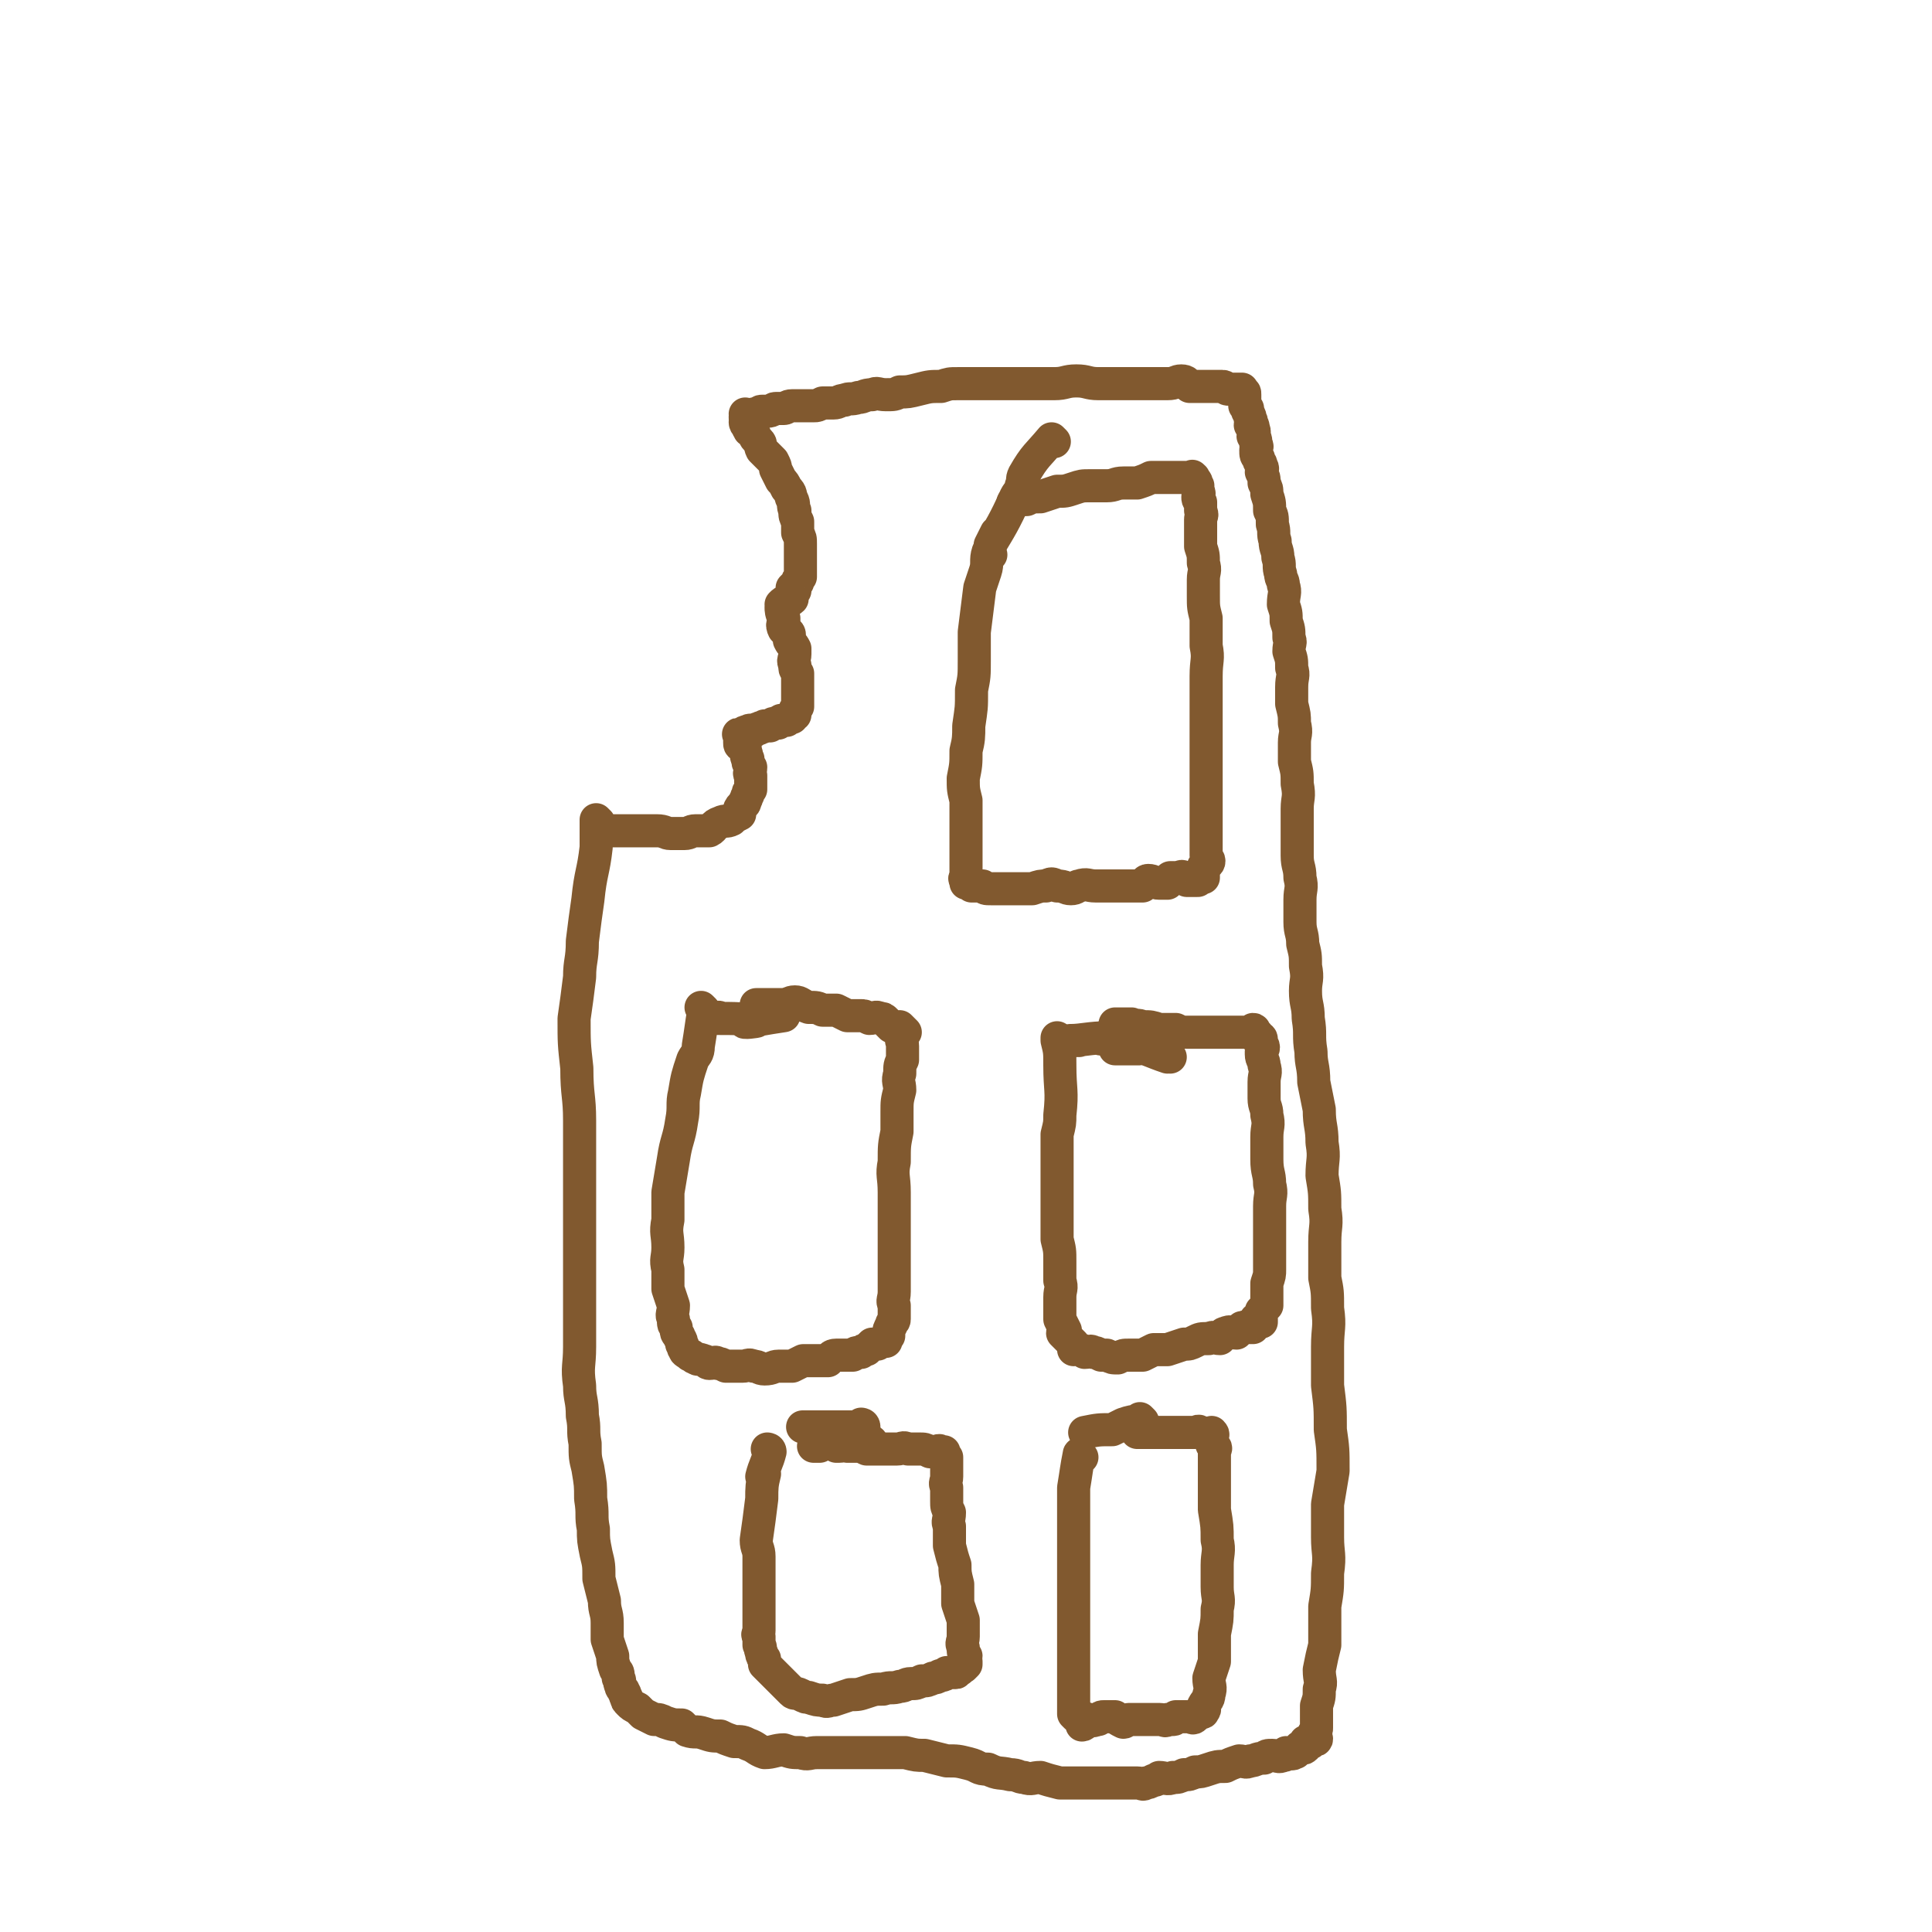
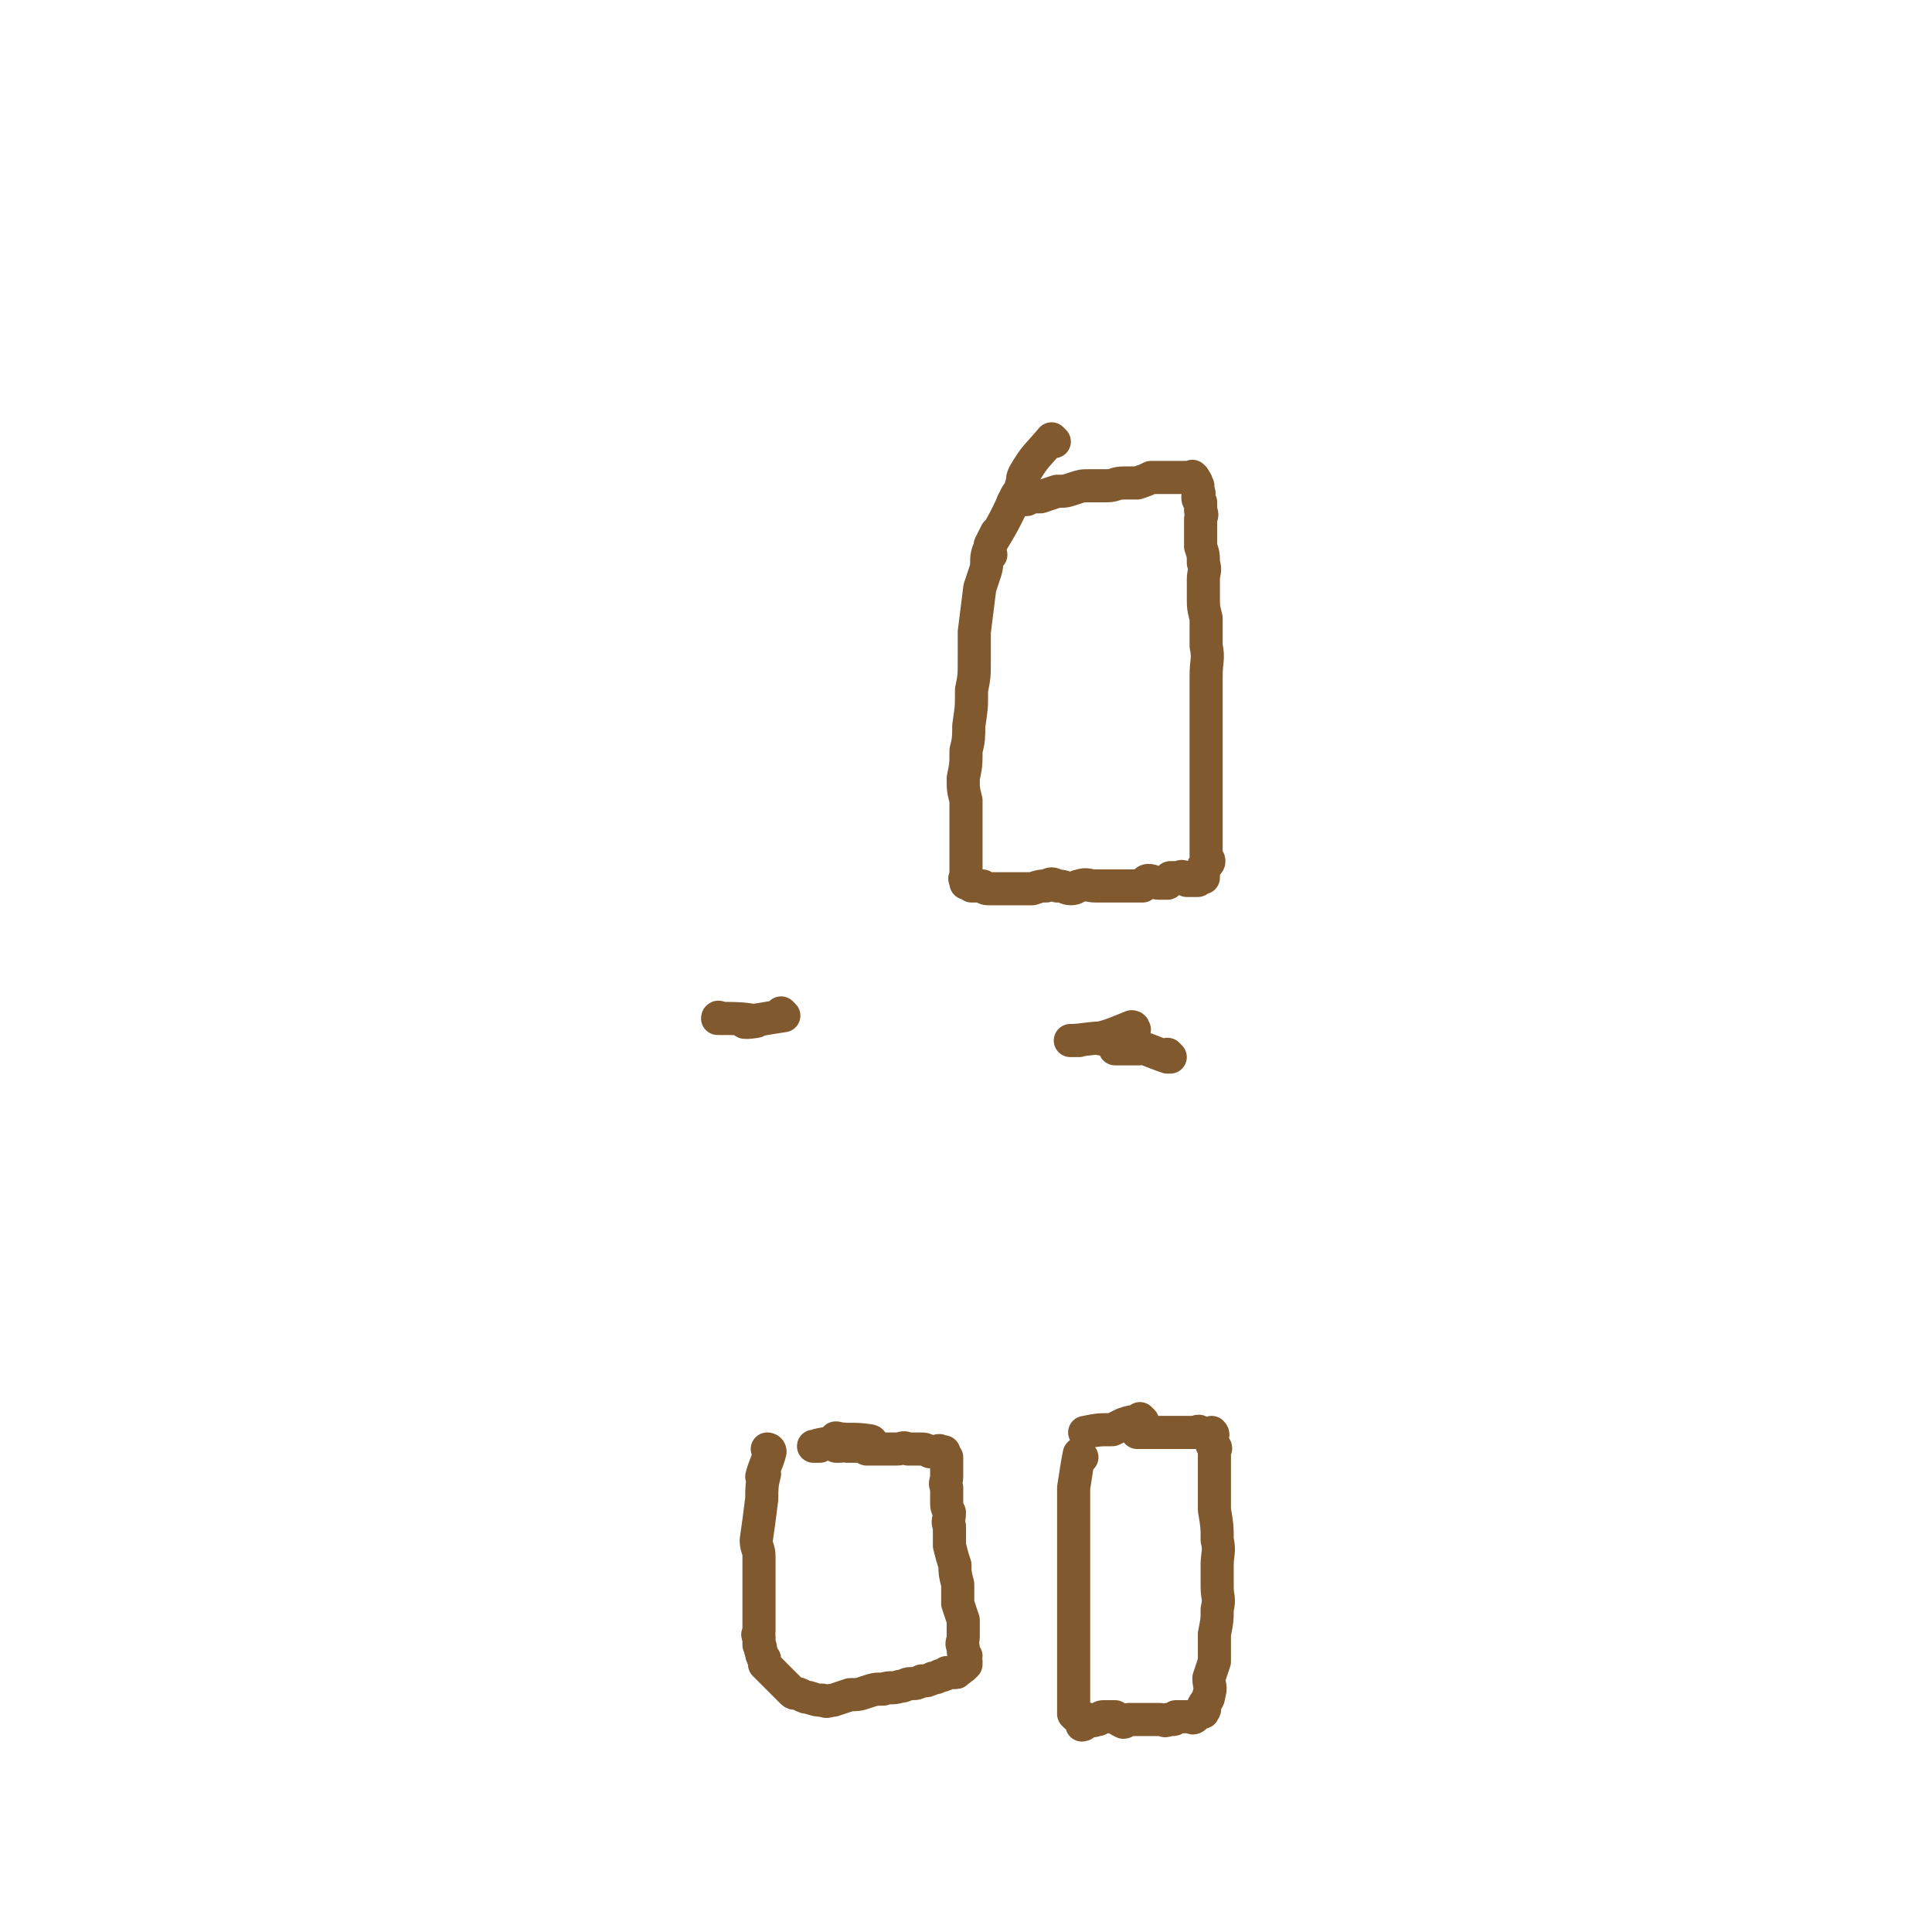
<svg xmlns="http://www.w3.org/2000/svg" viewBox="0 0 700 700" version="1.1">
  <g fill="none" stroke="#81592F" stroke-width="12" stroke-linecap="round" stroke-linejoin="round">
-     <path d="M217,298c0,0 -1,-1 -1,-1 0,0 0,0 1,1 0,0 0,0 0,0 0,0 -1,-1 -1,-1 0,4 0,5 0,10 -1,9 -2,9 -3,19 -1,7 -1,7 -2,15 0,7 -1,7 -1,13 -1,8 -1,8 -2,15 0,9 0,9 1,18 0,10 1,10 1,19 0,11 0,11 0,21 0,9 0,9 0,18 0,8 0,8 0,16 0,7 0,7 0,15 0,6 0,6 0,12 0,7 -1,7 0,14 0,5 1,5 1,11 1,5 0,5 1,10 0,5 0,5 1,9 1,6 1,6 1,11 1,6 0,6 1,11 0,4 0,4 1,9 1,4 1,4 1,9 1,4 1,4 2,8 0,4 1,4 1,8 0,3 0,3 0,6 1,3 1,3 2,6 0,2 0,2 1,5 1,1 1,1 1,3 1,1 0,1 1,3 0,1 1,1 1,2 1,1 0,1 1,2 0,1 0,1 1,2 1,1 1,1 3,2 1,1 1,1 2,2 2,1 2,1 4,2 2,0 2,0 4,1 3,1 3,1 6,1 1,1 1,1 2,2 3,1 3,0 6,1 3,1 3,1 6,1 2,1 2,1 5,2 3,0 3,0 5,1 3,1 3,2 6,3 3,0 4,-1 7,-1 3,1 3,1 6,1 3,1 3,0 6,0 5,0 5,0 9,0 4,0 4,0 8,0 4,0 4,0 8,0 4,0 4,0 7,0 4,1 4,1 7,1 4,1 4,1 8,2 4,0 4,0 8,1 4,1 3,2 7,2 4,2 4,1 8,2 3,0 3,1 5,1 3,1 3,0 6,0 3,1 3,1 7,2 2,0 2,0 5,0 2,0 2,0 4,0 3,0 3,0 5,0 3,0 3,0 5,0 1,0 1,0 3,0 2,0 2,0 4,0 1,0 1,0 2,0 2,0 2,1 3,0 1,0 1,0 3,-1 1,0 1,0 2,-1 2,0 3,1 5,0 2,0 2,0 4,-1 2,0 2,0 4,-1 2,0 2,0 5,-1 3,-1 3,-1 6,-1 2,-1 2,-1 5,-2 2,0 2,1 4,0 2,0 2,-1 5,-1 1,-1 1,-1 3,-1 2,0 2,1 4,0 1,0 0,0 1,-1 2,0 2,1 3,0 1,0 0,0 1,-1 1,0 1,0 1,-1 1,0 1,1 2,0 0,0 0,0 0,-1 0,0 0,0 0,-1 1,0 1,0 2,0 0,0 0,1 0,0 0,0 0,-1 0,-1 1,0 2,1 2,0 0,0 -1,0 -1,-1 0,0 0,0 0,-1 1,-1 1,-1 1,-2 0,-1 0,-1 0,-3 0,-2 0,-2 0,-5 1,-3 1,-3 1,-6 1,-3 0,-3 0,-7 1,-5 1,-5 2,-9 0,-7 0,-7 0,-14 1,-6 1,-6 1,-12 1,-7 0,-7 0,-13 0,-6 0,-6 0,-12 1,-6 1,-6 2,-12 0,-8 0,-8 -1,-15 0,-8 0,-8 -1,-16 0,-7 0,-7 0,-14 0,-7 1,-7 0,-14 0,-6 0,-6 -1,-11 0,-6 0,-6 0,-13 0,-6 1,-6 0,-12 0,-6 0,-6 -1,-12 0,-6 1,-6 0,-12 0,-6 -1,-6 -1,-12 -1,-5 -1,-5 -2,-10 0,-6 -1,-6 -1,-11 -1,-6 0,-6 -1,-12 0,-5 -1,-5 -1,-10 0,-4 1,-4 0,-9 0,-4 0,-4 -1,-8 0,-4 -1,-4 -1,-8 0,-4 0,-4 0,-8 0,-4 1,-4 0,-8 0,-4 -1,-4 -1,-8 0,-4 0,-4 0,-9 0,-4 0,-4 0,-8 0,-4 1,-4 0,-9 0,-4 0,-4 -1,-8 0,-3 0,-3 0,-7 0,-3 1,-3 0,-7 0,-3 0,-3 -1,-7 0,-3 0,-3 0,-6 0,-4 1,-4 0,-7 0,-3 0,-3 -1,-6 0,-3 1,-3 0,-5 0,-3 0,-3 -1,-6 0,-3 0,-3 -1,-6 0,-4 1,-4 0,-7 0,-2 -1,-2 -1,-4 -1,-3 0,-3 -1,-6 0,-3 -1,-3 -1,-6 -1,-3 0,-3 -1,-6 0,-3 0,-3 -1,-5 0,-3 0,-3 -1,-6 0,-2 0,-2 -1,-4 0,-2 0,-2 -1,-4 0,-1 1,-1 0,-2 0,-2 -1,-1 -1,-3 -1,-1 -1,-1 -1,-3 0,-1 1,-1 0,-2 0,-2 0,-2 -1,-3 0,-1 1,-1 0,-3 0,-1 0,-1 -1,-1 0,-1 1,-1 0,-2 0,-1 0,-1 -1,-3 0,0 0,0 0,-1 -1,-1 -1,-1 -1,-1 0,-1 0,-1 0,-2 0,0 0,0 0,-1 0,-1 0,-1 0,-1 0,0 0,0 0,0 0,-1 0,-1 -1,-1 0,0 0,0 0,0 1,0 0,0 0,-1 0,0 0,0 -1,0 0,0 0,0 0,0 0,0 0,0 -1,0 0,0 0,0 -1,0 -1,0 -1,0 -2,0 -1,0 -1,-1 -2,-1 -1,0 -1,0 -3,0 -1,0 -1,0 -2,0 -2,0 -2,0 -4,0 -1,0 -1,0 -3,0 -1,-1 -1,-2 -3,-2 -2,0 -2,1 -5,1 -3,0 -3,0 -5,0 -3,0 -3,0 -6,0 -3,0 -3,0 -6,0 -4,0 -4,0 -8,0 -4,0 -4,-1 -8,-1 -4,0 -4,1 -8,1 -5,0 -5,0 -10,0 -4,0 -4,0 -7,0 -5,0 -5,0 -10,0 -4,0 -4,0 -8,0 -3,0 -3,0 -6,1 -4,0 -4,0 -8,1 -4,1 -4,1 -7,1 -2,1 -2,1 -5,1 -3,0 -3,-1 -5,0 -3,0 -3,1 -5,1 -3,1 -3,0 -5,1 -2,0 -2,1 -4,1 -2,0 -2,0 -4,0 -2,1 -2,1 -3,1 -2,0 -2,0 -4,0 -2,0 -2,0 -3,0 -1,0 -1,0 -1,0 -2,0 -2,1 -3,1 -2,0 -2,0 -3,0 -1,0 -1,1 -3,1 0,0 0,0 -1,0 -1,0 -1,0 -1,0 -1,0 -1,1 -2,1 0,0 0,0 -1,0 0,0 0,0 0,0 -1,0 -1,1 -2,1 0,0 0,0 0,0 0,0 0,0 0,0 0,0 0,0 0,0 0,0 -1,-1 -1,-1 0,0 0,1 1,1 0,0 0,0 0,0 0,0 0,0 0,1 0,0 0,0 0,0 0,0 -1,-1 -1,-1 0,0 0,1 1,1 0,0 0,0 0,0 0,0 -1,-1 -1,-1 0,0 0,1 1,1 0,0 0,0 0,0 0,0 -1,-1 -1,-1 0,1 0,2 1,3 0,0 0,0 0,0 0,0 0,0 0,0 0,0 -1,-1 -1,-1 0,0 0,1 1,1 0,0 0,0 0,0 0,1 0,1 0,1 1,1 0,1 1,1 0,1 1,0 1,1 1,1 0,1 1,2 0,0 0,0 1,1 1,1 0,1 1,3 1,1 1,1 2,2 1,1 1,1 2,2 1,2 1,2 1,3 1,2 1,2 2,4 1,1 1,1 2,3 2,2 1,2 2,4 1,2 0,2 1,4 0,2 0,2 1,4 0,2 0,2 0,4 1,2 1,2 1,4 0,2 0,2 0,3 0,2 0,2 0,4 0,1 0,1 0,2 0,1 0,2 0,3 -1,1 -1,1 -1,2 -1,1 -1,1 -2,2 0,1 1,1 1,1 -1,1 -1,1 -1,2 -1,0 0,1 0,1 -1,1 -1,0 -2,1 -1,0 -1,0 -2,1 0,0 1,0 1,0 0,0 0,0 0,1 0,0 0,0 0,1 0,0 0,0 0,0 0,0 0,0 0,0 0,0 -1,-1 -1,-1 0,1 0,2 1,4 0,0 0,0 0,0 0,0 0,0 0,1 0,1 -1,1 0,3 0,0 0,0 1,1 0,0 1,0 1,1 0,1 0,1 0,2 1,2 1,1 2,3 0,1 0,1 0,2 0,2 -1,2 0,4 0,2 0,1 1,3 0,2 0,2 0,4 0,1 0,1 0,2 0,1 0,1 0,2 0,1 0,1 0,1 0,1 0,1 0,3 -1,1 -1,1 -1,2 -1,1 0,1 0,1 -1,1 -1,0 -1,1 -1,0 -1,0 -2,1 -1,0 -1,0 -2,0 -1,1 -1,0 -1,1 -2,0 -2,0 -3,1 -1,0 -1,0 -2,0 -1,1 -1,0 -2,1 -1,0 -1,0 -2,1 -1,0 -1,-1 -2,0 -1,0 -1,0 -2,1 0,0 0,0 -1,0 0,0 0,0 0,0 -1,0 0,0 0,1 0,0 0,0 0,0 0,1 0,1 0,1 0,0 0,0 0,0 0,1 0,1 0,1 0,1 0,1 1,1 0,0 0,0 1,1 0,1 0,1 0,1 1,2 0,2 1,3 0,2 0,1 1,3 0,2 -1,2 0,3 0,2 0,2 0,3 0,1 0,1 0,2 -1,1 -1,1 -1,2 -1,1 0,1 -1,2 0,2 -1,1 -2,3 0,1 0,1 0,2 -2,1 -2,1 -3,2 -2,1 -2,0 -4,1 -3,1 -2,2 -4,3 -3,0 -3,0 -5,0 -2,0 -2,1 -4,1 -2,0 -2,0 -5,0 -2,0 -2,-1 -5,-1 -2,0 -2,0 -4,0 -2,0 -2,0 -4,0 -2,0 -2,0 -3,0 -2,0 -2,0 -3,0 -1,0 -1,0 -3,0 -1,0 -1,0 -1,0 " />
    <path d="M359,201c0,0 -1,-1 -1,-1 0,0 0,1 0,1 0,0 0,0 0,0 1,0 0,-1 0,-1 0,0 0,1 0,1 0,0 0,0 0,0 1,0 0,-1 0,-1 -1,3 0,4 -1,7 -1,3 -1,3 -2,6 -1,8 -1,8 -2,16 0,5 0,5 0,10 0,6 0,6 -1,11 0,7 0,6 -1,13 0,4 0,5 -1,9 0,5 0,5 -1,10 0,4 0,4 1,8 0,3 0,3 0,6 0,3 0,3 0,6 0,3 0,3 0,6 0,1 0,1 0,3 0,1 0,1 0,2 0,1 0,1 0,1 0,0 0,0 0,1 0,0 0,0 0,1 0,0 0,0 0,0 0,1 0,1 0,2 0,0 -1,0 0,1 0,0 0,0 0,1 1,0 1,0 2,1 0,0 0,0 1,0 1,0 1,0 3,0 1,1 1,1 3,1 2,0 2,0 4,0 2,0 2,0 4,0 1,0 1,0 3,0 2,0 2,0 4,0 3,-1 3,-1 5,-1 2,-1 2,-1 4,0 3,0 3,1 5,1 2,0 2,-1 3,-1 3,-1 3,0 6,0 1,0 1,0 3,0 2,0 2,0 4,0 1,0 1,0 2,0 2,0 2,0 4,0 2,0 2,0 4,0 1,-1 1,-2 2,-2 2,0 2,1 4,1 1,0 2,0 3,0 1,-1 0,-1 1,-2 1,0 1,0 2,0 2,0 2,-1 3,0 1,0 0,0 1,1 1,0 1,0 1,0 1,0 1,0 2,0 0,0 1,0 1,0 0,-1 0,-1 0,-1 1,-1 2,0 2,0 0,-1 0,-2 0,-3 0,-1 0,-1 0,-1 1,-1 2,-1 2,-2 0,-1 -1,-1 -1,-2 0,-2 0,-2 0,-4 0,-1 0,-1 0,-2 0,-3 0,-3 0,-6 0,-3 0,-3 0,-6 0,-3 0,-3 0,-7 0,-4 0,-4 0,-8 0,-5 0,-5 0,-10 0,-6 0,-6 0,-11 0,-6 0,-6 0,-11 0,-6 1,-6 0,-11 0,-5 0,-5 0,-10 -1,-4 -1,-4 -1,-8 0,-3 0,-3 0,-6 0,-3 1,-3 0,-6 0,-3 0,-3 -1,-6 0,-3 0,-3 0,-5 0,-3 0,-3 0,-5 0,-1 1,-1 0,-3 0,-1 0,-1 0,-3 -1,-1 -1,-1 -1,-2 0,-1 1,-1 0,-2 0,-1 0,-1 0,-2 -1,-1 -1,-1 -1,-1 0,0 1,0 0,-1 0,0 0,0 0,0 -1,-1 0,-1 -1,-1 0,-1 0,0 -1,0 0,0 0,0 0,0 -1,0 -1,0 -1,0 0,0 0,0 0,0 -1,0 -1,0 -2,0 -1,0 -1,0 -2,0 -1,0 -1,0 -2,0 -2,0 -2,0 -4,0 -1,0 -1,0 -3,0 -2,1 -2,1 -5,2 -2,0 -2,0 -5,0 -3,0 -3,1 -6,1 -3,0 -3,0 -6,0 -3,0 -3,0 -6,1 -3,1 -3,1 -6,1 -3,1 -3,1 -6,2 -3,0 -3,0 -5,1 -2,0 -2,0 -4,1 0,0 0,0 -1,0 " />
-     <path d="M255,366c0,0 -1,-1 -1,-1 0,0 0,0 1,1 0,0 0,0 0,0 0,0 -1,-1 -1,-1 0,0 0,0 1,1 0,0 0,0 0,0 -1,6 -1,7 -2,13 0,3 -1,3 -2,5 -2,6 -2,6 -3,12 -1,4 0,5 -1,10 -1,7 -2,7 -3,14 -1,6 -1,6 -2,12 0,5 0,5 0,10 -1,5 0,5 0,10 0,4 -1,4 0,8 0,4 0,4 0,7 1,3 1,3 2,6 0,3 -1,3 0,5 0,2 0,2 1,3 0,2 0,2 1,3 0,1 1,1 1,3 1,1 0,1 1,2 0,1 1,1 2,2 1,0 1,1 2,1 1,1 1,0 3,1 1,0 1,1 2,1 2,0 2,-1 3,0 1,0 1,0 3,1 1,0 1,0 2,0 2,0 2,0 4,0 2,0 2,-1 4,0 2,0 2,1 4,1 3,0 3,-1 5,-1 3,0 3,0 5,0 2,-1 2,-1 4,-2 2,0 2,0 5,0 2,0 2,0 4,0 1,-1 1,-2 3,-2 1,0 1,0 3,0 2,0 2,0 3,0 1,-1 1,-1 3,-1 1,-1 1,-1 2,-1 1,-1 1,-1 2,-2 1,0 1,0 2,0 1,-1 2,-1 3,-1 0,-1 0,-1 1,-2 0,0 0,-1 0,-1 0,-1 0,-1 1,-3 0,-1 1,-1 1,-2 0,-2 0,-3 0,-5 -1,-2 0,-2 0,-5 0,-3 0,-3 0,-7 0,-4 0,-4 0,-9 0,-5 0,-5 0,-10 0,-5 0,-5 0,-10 0,-6 -1,-6 0,-11 0,-6 0,-6 1,-11 0,-4 0,-4 0,-7 0,-4 0,-4 1,-8 0,-3 -1,-3 0,-6 0,-3 0,-3 1,-5 0,-3 0,-3 0,-5 0,-2 -1,-2 0,-4 0,-1 1,-1 1,-1 -1,-1 -1,-1 -2,-2 0,0 1,1 1,1 -1,-1 -1,-1 -2,-1 -1,0 -1,0 -2,0 -1,-1 -1,-1 -2,-2 -1,-1 -1,-1 -2,-1 -2,-1 -2,0 -4,0 -2,-1 -2,-1 -3,-1 -3,0 -3,0 -5,0 -2,-1 -2,-1 -4,-2 -2,0 -2,0 -5,0 -2,-1 -2,-1 -5,-1 -3,-1 -3,-2 -5,-2 -2,0 -2,1 -5,1 -2,0 -2,0 -4,0 -2,0 -2,0 -3,0 -1,0 -1,0 -2,0 0,0 0,0 0,0 " />
-     <path d="M384,377c0,0 -1,-1 -1,-1 0,0 0,0 0,1 0,0 0,0 0,0 1,0 0,-1 0,-1 0,0 0,0 0,1 0,0 0,0 0,0 1,0 0,-1 0,-1 0,0 0,0 0,1 0,0 0,0 0,0 1,4 1,4 1,9 0,0 0,0 0,0 0,9 1,9 0,18 0,3 0,3 -1,7 0,5 0,5 0,10 0,5 0,5 0,10 0,4 0,4 0,9 0,5 0,5 0,9 1,4 1,4 1,8 0,4 0,4 0,7 1,3 0,3 0,6 0,2 0,2 0,5 0,1 0,1 0,3 1,2 1,2 2,4 0,0 -1,0 -1,1 1,1 1,1 2,2 0,0 0,0 1,1 1,1 1,1 1,1 1,1 0,1 0,2 1,0 1,-1 2,0 1,0 1,0 2,1 2,0 2,-1 3,0 1,0 1,0 3,1 1,0 1,0 2,0 2,1 2,1 4,1 2,-1 2,-1 4,-1 2,0 3,0 5,0 2,-1 2,-1 4,-2 2,0 3,0 5,0 3,-1 3,-1 6,-2 2,0 2,0 4,-1 2,-1 2,-1 5,-1 2,-1 2,0 4,0 1,-1 1,-2 2,-2 2,-1 2,0 4,0 1,-1 1,-1 2,-2 0,0 0,0 1,0 1,-1 1,0 1,0 1,0 1,0 2,0 0,-1 1,-1 1,-1 0,-1 0,-1 0,-2 1,0 1,1 2,1 0,-1 0,-1 0,-2 0,-1 0,-1 0,-2 1,-1 1,-1 2,-2 0,-2 0,-2 0,-4 0,-2 0,-2 0,-4 1,-3 1,-3 1,-5 0,-4 0,-4 0,-7 0,-4 0,-4 0,-8 0,-4 0,-4 0,-8 0,-4 1,-4 0,-8 0,-4 -1,-4 -1,-9 0,-4 0,-4 0,-8 0,-4 1,-4 0,-8 0,-3 -1,-3 -1,-6 0,-3 0,-3 0,-6 0,-3 1,-3 0,-6 0,-2 -1,-2 -1,-4 0,-1 0,-1 0,-1 1,-1 1,-2 0,-3 0,0 0,0 0,-1 0,-1 0,-1 -1,-1 0,0 0,0 0,0 0,-1 0,-1 -1,-1 0,-1 0,0 -1,0 0,-1 1,-2 0,-2 0,0 -1,1 -2,1 -1,0 -1,0 -2,0 0,0 0,0 -1,0 -2,0 -2,0 -4,0 -2,0 -2,0 -4,0 -3,0 -3,0 -5,0 -3,0 -3,0 -5,0 -3,0 -3,0 -5,-1 -3,0 -3,0 -6,0 -3,-1 -3,-1 -6,-1 -2,-1 -2,0 -4,-1 -2,0 -2,0 -4,0 -1,0 -1,0 -2,0 " />
    <path d="M279,526c0,0 -1,-1 -1,-1 0,0 0,0 1,1 0,0 0,0 0,0 0,0 -1,-1 -1,-1 0,0 0,0 1,1 0,0 0,0 0,0 0,0 -1,-1 -1,-1 0,0 1,0 1,1 -1,4 -2,5 -3,9 0,1 1,-1 1,-1 -1,4 -1,5 -1,9 -1,8 -1,8 -2,15 0,3 1,3 1,6 0,4 0,4 0,7 0,3 0,3 0,5 0,2 0,2 0,3 0,2 0,2 0,3 0,2 0,2 0,3 0,1 0,1 0,3 0,1 0,1 0,3 0,1 -1,1 0,2 0,2 0,2 0,3 1,1 0,1 1,3 0,1 0,1 1,2 0,1 0,1 0,2 1,1 1,1 2,2 1,1 1,1 3,3 1,1 1,1 2,2 2,2 2,2 3,3 1,1 1,0 3,1 2,1 2,1 3,1 3,1 3,1 5,1 2,1 2,0 4,0 3,-1 3,-1 6,-2 3,0 3,0 6,-1 3,-1 3,-1 6,-1 3,-1 3,0 6,-1 2,0 2,-1 4,-1 2,0 2,0 4,-1 2,0 2,0 4,-1 2,0 2,-1 3,-1 1,0 1,0 2,-1 2,0 2,0 3,0 1,0 0,0 1,-1 1,0 1,0 1,-1 0,0 0,0 1,0 0,0 0,0 0,0 0,0 0,0 1,-1 0,0 0,0 0,-1 -1,-1 0,-1 0,-2 -1,-1 -1,-1 -1,-3 -1,-2 0,-2 0,-4 0,-3 0,-3 0,-6 -1,-3 -1,-3 -2,-6 0,-4 0,-4 0,-7 -1,-4 -1,-4 -1,-7 -1,-3 -1,-3 -2,-7 0,-3 0,-3 0,-7 -1,-2 0,-2 0,-5 -1,-2 -1,-2 -1,-4 0,-3 0,-3 0,-5 -1,-2 0,-2 0,-4 0,-1 0,-1 0,-2 0,-1 0,-1 0,-1 0,-1 0,-1 0,-2 0,0 0,0 0,-1 0,-1 0,-1 0,-1 -1,-1 -1,-1 -1,-2 -1,0 -1,0 -1,0 -1,-1 -1,0 -2,0 -1,0 -1,0 -2,0 -2,-1 -2,-1 -4,-1 -2,0 -2,0 -4,0 -2,-1 -2,0 -4,0 -3,0 -3,0 -5,0 -3,0 -3,0 -6,0 -2,-1 -2,-1 -4,-1 -1,0 -1,0 -3,0 -1,-1 -1,0 -3,0 -1,0 -1,0 -1,0 " />
    <path d="M392,528c0,0 -1,-1 -1,-1 0,0 0,0 0,1 0,0 0,0 0,0 1,0 0,-1 0,-1 0,0 0,0 0,1 0,0 0,0 0,0 1,0 0,-1 0,-1 0,0 0,0 0,1 0,0 0,0 0,0 1,0 0,-2 0,-1 -1,5 -1,6 -2,12 0,6 0,6 0,11 0,5 0,5 0,11 0,6 0,6 0,13 0,6 0,6 0,12 0,6 0,6 0,11 0,4 0,4 0,8 0,3 0,3 0,6 0,2 0,2 0,4 0,1 0,1 0,2 0,1 0,1 0,2 0,1 0,1 0,2 1,1 1,1 1,1 1,1 1,0 2,0 0,1 0,1 0,1 0,1 0,0 0,0 1,1 0,2 0,2 1,0 1,-1 2,-2 1,0 1,0 1,0 1,0 1,1 2,0 1,0 0,0 1,0 1,-1 1,-1 2,-1 0,0 0,0 1,0 1,0 2,0 3,0 1,1 1,1 3,2 1,0 1,-1 2,-1 2,0 2,0 3,0 2,0 2,0 3,0 1,0 1,0 3,0 1,0 1,0 2,0 2,0 2,1 3,0 1,0 1,0 2,0 1,0 1,-1 1,-1 2,0 2,0 3,0 0,0 0,0 0,0 1,0 1,0 1,0 1,0 0,0 0,0 1,0 1,0 1,0 1,0 1,1 2,0 0,0 0,-1 1,-1 0,0 0,0 0,0 0,0 0,0 0,0 0,0 0,0 0,0 1,-1 2,0 2,-1 1,-1 0,-1 0,-2 1,-2 2,-2 2,-4 1,-3 0,-3 0,-6 1,-3 1,-3 2,-6 0,-5 0,-5 0,-10 1,-5 1,-5 1,-9 1,-4 0,-4 0,-8 0,-4 0,-4 0,-8 0,-4 1,-5 0,-9 0,-5 0,-5 -1,-11 0,-2 0,-2 0,-4 0,-2 0,-2 0,-4 0,-2 0,-2 0,-4 0,-2 0,-2 0,-3 0,-1 0,-1 0,-2 0,-2 0,-2 0,-3 0,-1 0,-1 0,-1 0,-1 1,-1 0,-2 0,0 -1,0 -1,-1 0,0 0,0 0,0 1,-1 0,-1 0,-2 0,0 0,-1 0,-1 0,0 0,1 0,1 0,-1 1,-1 0,-2 0,0 0,0 -1,1 0,0 0,0 -1,0 0,0 0,0 0,0 -1,-1 -1,-1 -2,-1 -1,-1 -1,0 -2,0 -1,0 -1,0 -2,0 -2,0 -2,0 -3,0 -1,0 -1,0 -3,0 -2,0 -2,0 -4,0 -2,0 -2,0 -3,0 -2,0 -2,0 -3,0 -1,0 -1,0 -3,0 0,0 0,0 0,0 " />
    <path d="M414,515c0,0 -1,-1 -1,-1 0,0 0,0 0,1 0,0 0,0 0,0 1,0 0,-1 0,-1 0,0 0,0 0,1 0,0 0,0 0,0 -3,0 -3,0 -6,1 -2,1 -2,1 -4,2 0,0 0,0 0,0 -5,0 -5,0 -10,1 0,0 0,0 0,0 " />
-     <path d="M313,517c0,0 -1,-1 -1,-1 0,0 0,0 1,1 0,0 0,0 0,0 0,0 -1,-1 -1,-1 0,0 0,0 1,1 0,0 0,0 0,0 0,0 -1,-1 -1,-1 0,0 1,0 1,1 -6,0 -9,0 -13,0 -1,0 2,0 4,0 0,0 0,0 0,0 -7,0 -10,0 -13,0 -1,0 2,0 4,0 0,0 0,0 0,0 " />
    <path d="M284,368c0,0 -1,-1 -1,-1 0,0 0,0 1,1 0,0 0,0 0,0 0,0 -1,-1 -1,-1 0,0 0,0 1,1 0,0 0,0 0,0 -7,1 -11,2 -14,2 -2,1 5,0 4,0 -4,-1 -8,-1 -14,-1 0,-1 1,0 2,0 0,0 0,0 0,0 " />
    <path d="M424,383c0,0 -1,-1 -1,-1 0,0 0,0 0,1 0,0 0,0 0,0 1,0 0,-1 0,-1 0,0 0,0 0,1 0,0 0,0 0,0 -6,-2 -7,-3 -12,-4 0,0 3,1 2,1 -2,0 -4,0 -8,0 0,0 0,0 -1,0 0,0 0,0 0,0 " />
    <path d="M411,373c0,0 -1,-1 -1,-1 0,0 0,0 0,1 0,0 0,0 0,0 1,0 0,-1 0,-1 0,0 0,0 0,1 0,0 0,0 0,0 1,0 0,-1 0,-1 0,0 0,0 0,1 0,0 0,0 0,0 1,0 1,-1 0,-1 -5,2 -7,3 -11,4 -1,1 1,0 2,0 0,0 0,0 0,0 -6,0 -9,1 -13,1 -1,0 2,0 3,0 0,0 0,0 0,0 " />
    <path d="M316,523c0,0 -1,-1 -1,-1 0,0 0,0 1,1 0,0 0,0 0,0 0,0 -1,-1 -1,-1 0,0 0,0 1,1 0,0 0,0 0,0 0,0 0,-1 -1,-1 -6,-1 -8,0 -12,-1 -1,0 1,0 2,1 0,0 0,0 0,0 -5,1 -7,1 -10,2 -1,0 1,0 2,0 " />
    <path d="M382,160c0,0 -1,-1 -1,-1 0,0 0,1 0,1 0,0 0,0 0,0 1,0 0,-1 0,-1 0,0 0,1 0,1 0,0 0,0 0,0 1,0 0,-1 0,-1 -5,6 -6,6 -10,13 -1,2 0,2 -1,4 0,2 -1,2 -2,4 -4,9 -6,12 -9,17 -1,2 1,-2 2,-4 " />
  </g>
</svg>